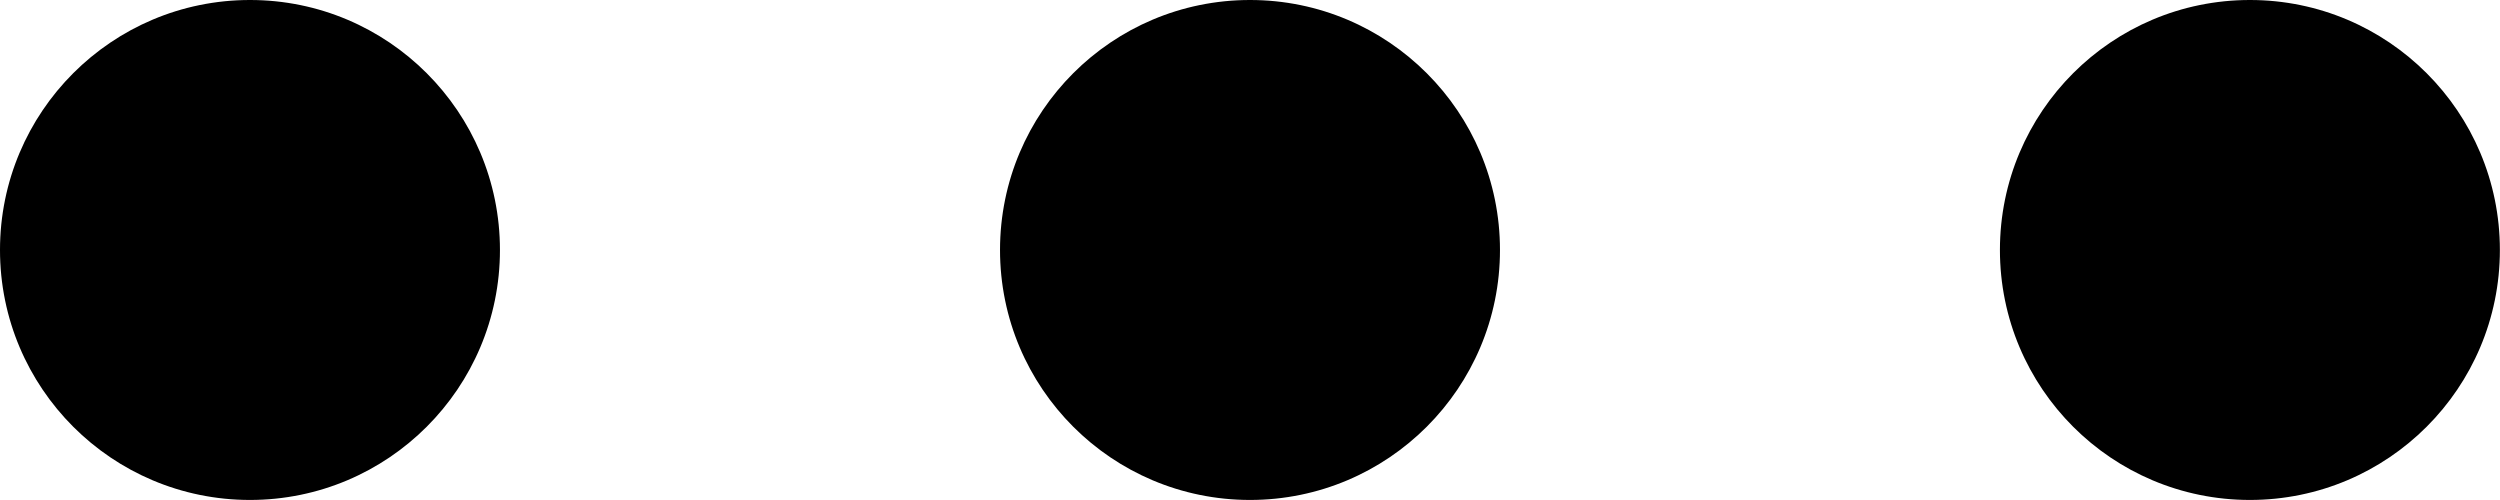
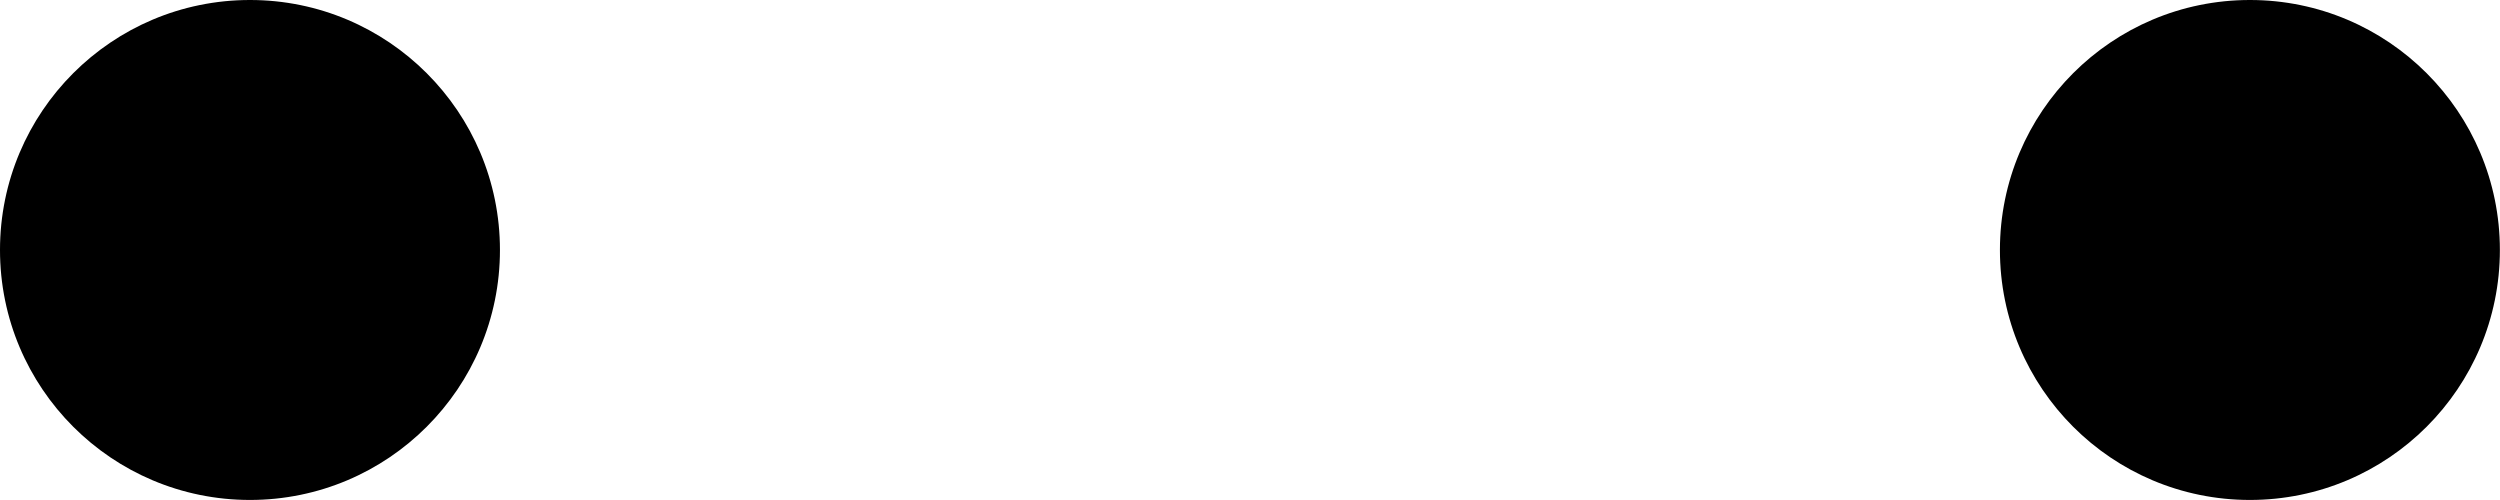
<svg xmlns="http://www.w3.org/2000/svg" width="20.452" height="4.09" viewBox="0 0 20.452 4.09">
  <g transform="translate(0 -170.666)">
    <g transform="translate(0 170.666)">
      <g transform="translate(0 0)">
        <circle cx="2.045" cy="2.045" r="2.045" />
      </g>
    </g>
    <g transform="translate(8.181 170.666)">
      <g transform="translate(0 0)">
-         <circle cx="2.045" cy="2.045" r="2.045" />
-       </g>
+         </g>
    </g>
    <g transform="translate(16.361 170.666)">
      <g transform="translate(0 0)">
        <circle cx="2.045" cy="2.045" r="2.045" />
      </g>
    </g>
  </g>
</svg>